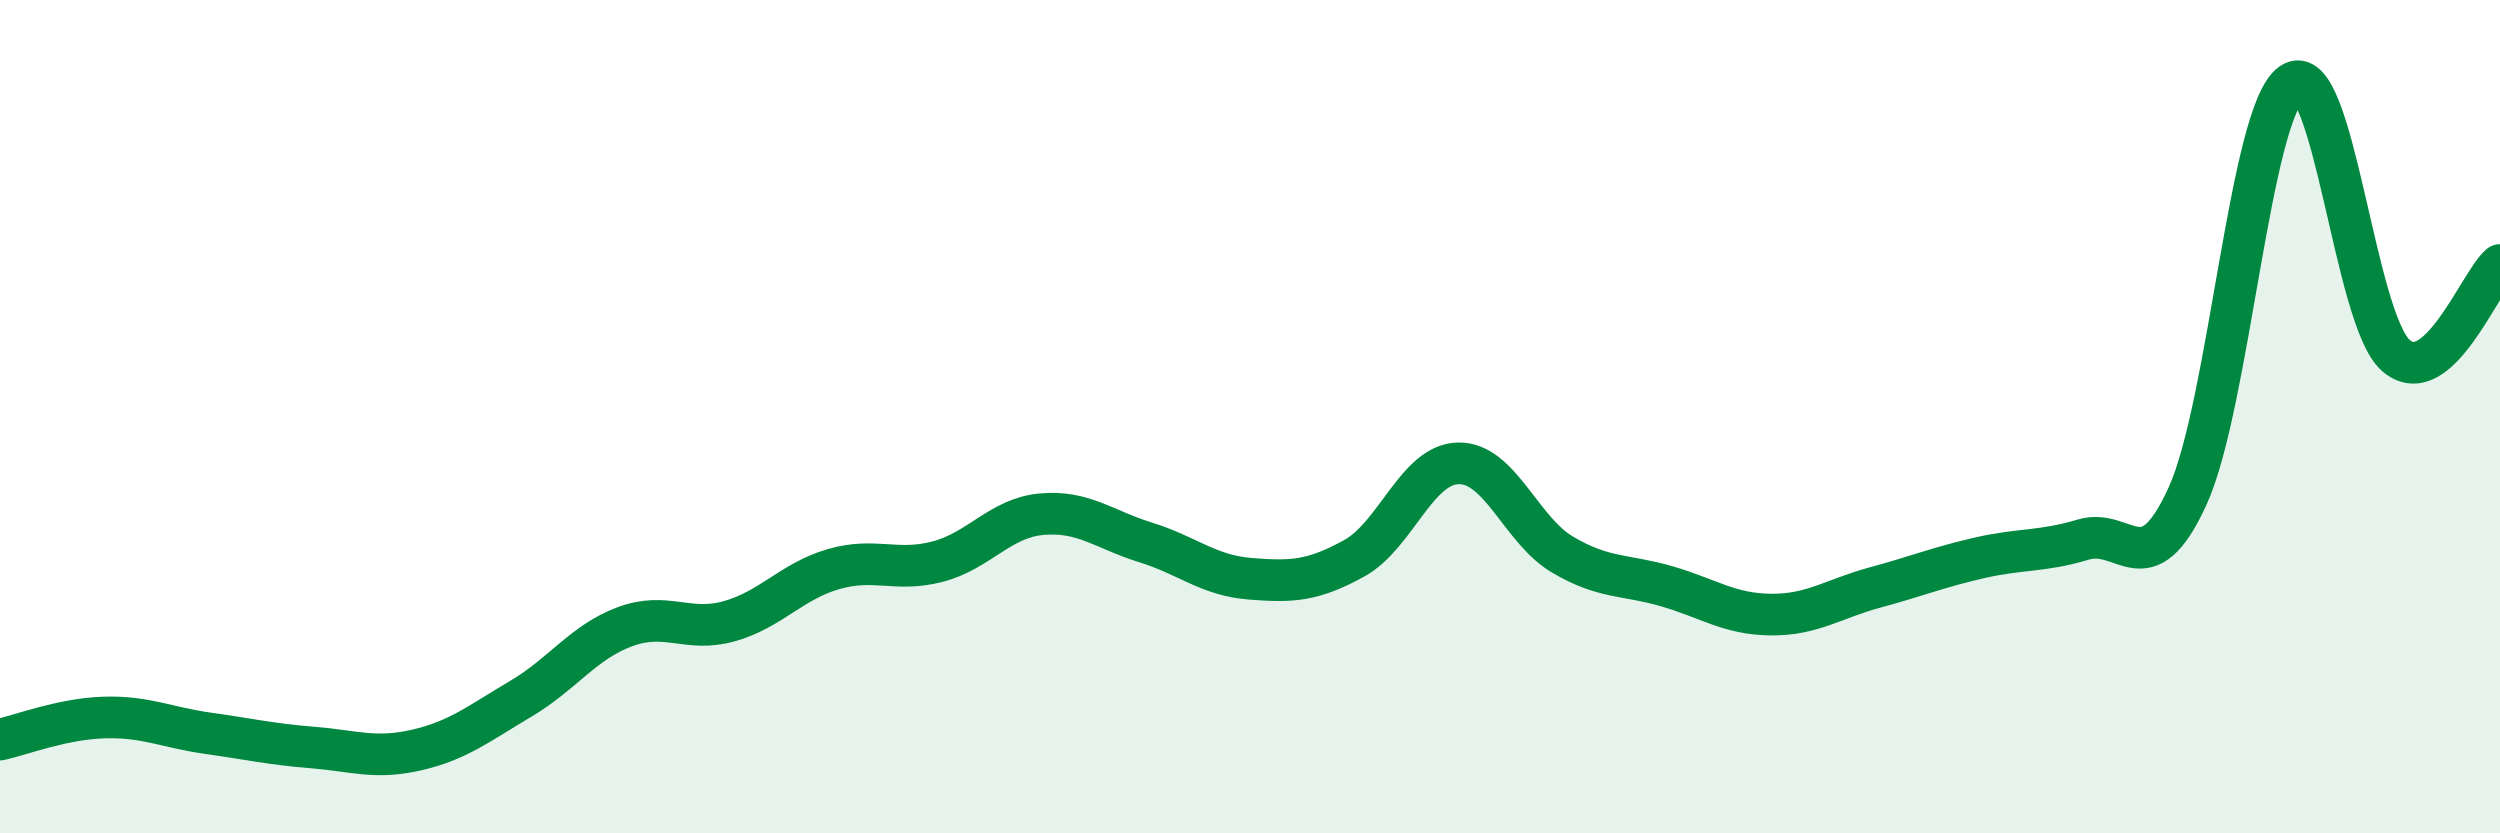
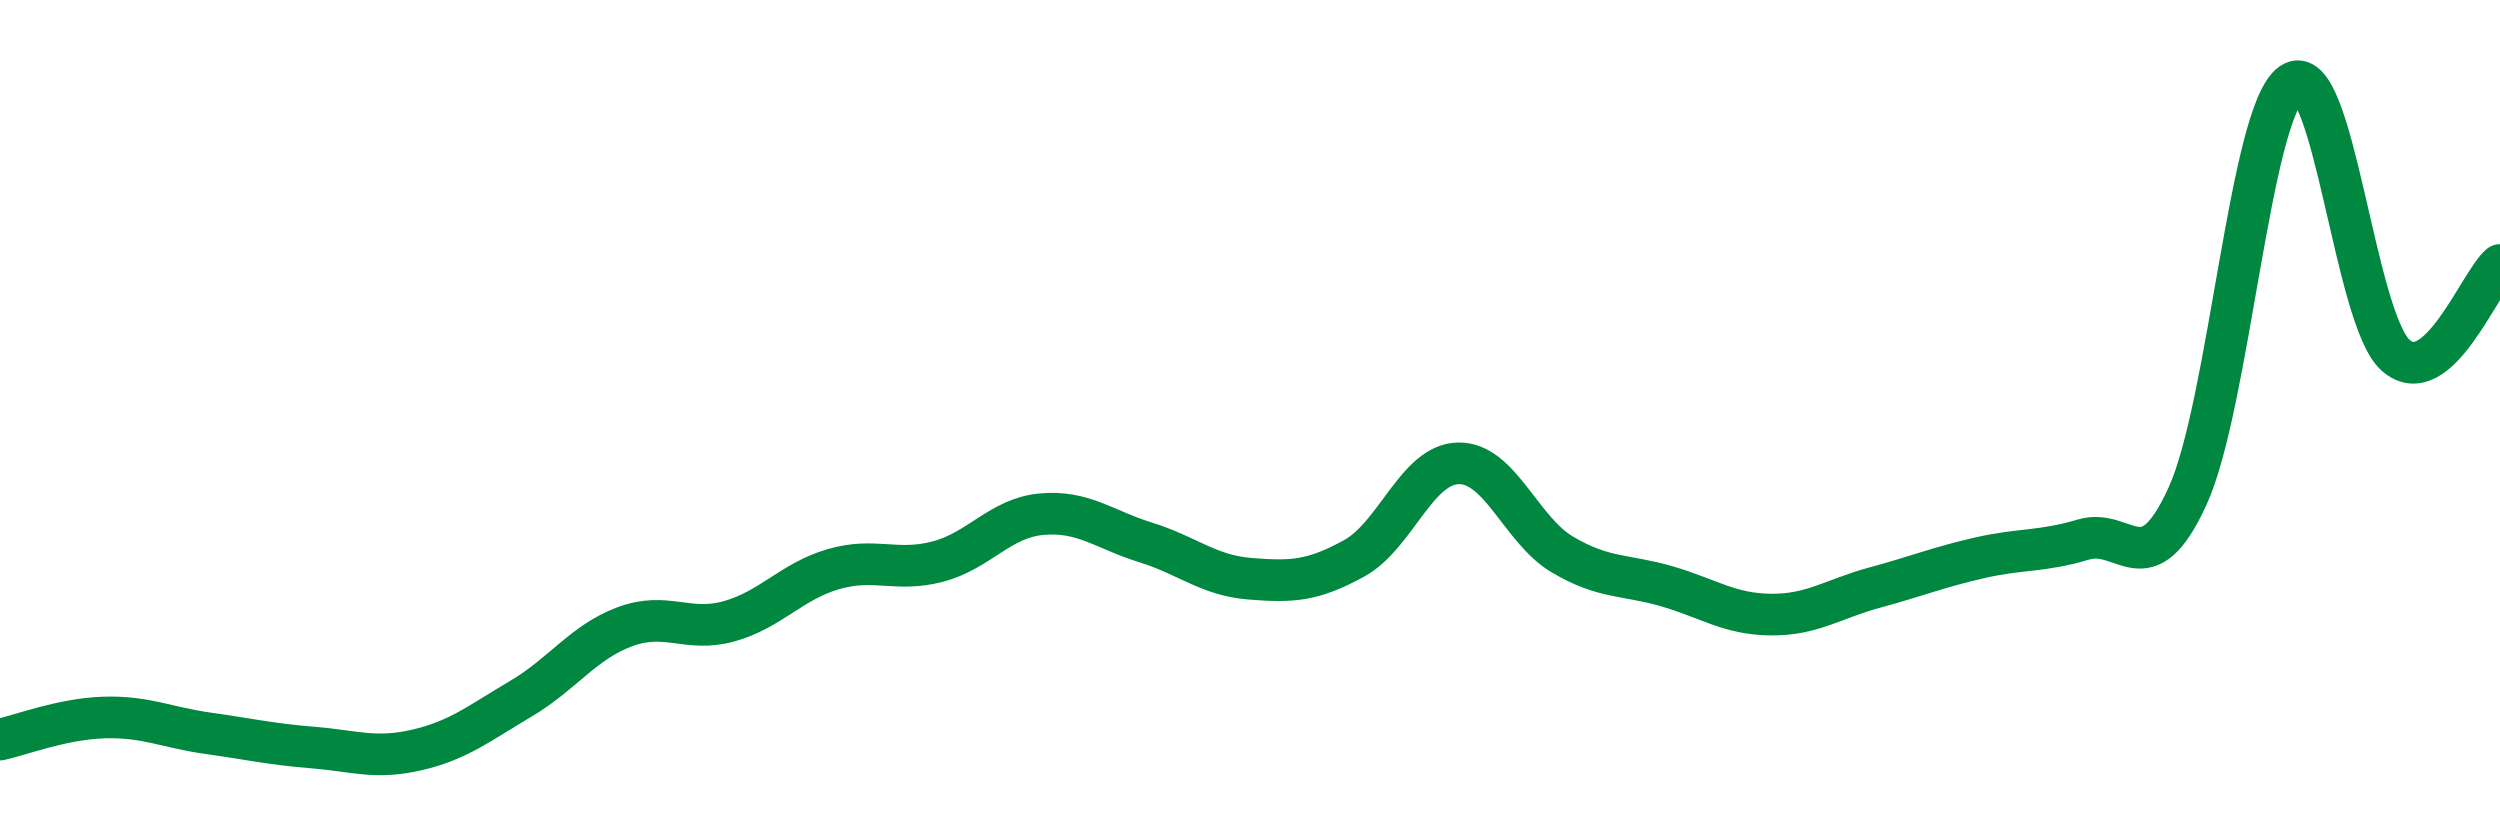
<svg xmlns="http://www.w3.org/2000/svg" width="60" height="20" viewBox="0 0 60 20">
-   <path d="M 0,17.75 C 0.5,17.64 1.5,17.25 2.5,17.22 C 3.5,17.19 4,17.46 5,17.6 C 6,17.74 6.5,17.86 7.5,17.94 C 8.5,18.02 9,18.23 10,18 C 11,17.77 11.5,17.36 12.5,16.77 C 13.5,16.18 14,15.41 15,15.04 C 16,14.67 16.5,15.19 17.5,14.91 C 18.5,14.63 19,13.95 20,13.66 C 21,13.37 21.5,13.74 22.5,13.48 C 23.5,13.22 24,12.43 25,12.34 C 26,12.25 26.5,12.71 27.5,13.02 C 28.5,13.33 29,13.81 30,13.89 C 31,13.97 31.5,13.95 32.5,13.4 C 33.5,12.85 34,11.14 35,11.12 C 36,11.1 36.5,12.72 37.5,13.31 C 38.5,13.9 39,13.78 40,14.07 C 41,14.36 41.5,14.74 42.5,14.75 C 43.5,14.76 44,14.37 45,14.1 C 46,13.83 46.5,13.62 47.5,13.39 C 48.5,13.16 49,13.25 50,12.95 C 51,12.65 51.5,14.1 52.5,11.91 C 53.5,9.72 54,2.68 55,2 C 56,1.32 56.5,7.66 57.5,8.53 C 58.5,9.4 59.5,6.79 60,6.36L60 20L0 20Z" fill="#008740" opacity="0.1" stroke-linecap="round" stroke-linejoin="round" />
  <path d="M 0,17.75 C 0.5,17.64 1.5,17.25 2.5,17.22 C 3.5,17.19 4,17.46 5,17.6 C 6,17.74 6.5,17.86 7.5,17.94 C 8.5,18.02 9,18.23 10,18 C 11,17.77 11.5,17.36 12.5,16.77 C 13.5,16.18 14,15.41 15,15.04 C 16,14.67 16.5,15.19 17.5,14.91 C 18.5,14.63 19,13.95 20,13.66 C 21,13.37 21.5,13.74 22.5,13.48 C 23.5,13.22 24,12.43 25,12.34 C 26,12.25 26.5,12.71 27.5,13.02 C 28.5,13.33 29,13.81 30,13.89 C 31,13.97 31.5,13.95 32.5,13.4 C 33.5,12.85 34,11.14 35,11.12 C 36,11.1 36.5,12.72 37.5,13.31 C 38.5,13.9 39,13.78 40,14.07 C 41,14.36 41.5,14.74 42.5,14.75 C 43.5,14.76 44,14.37 45,14.1 C 46,13.83 46.5,13.62 47.5,13.39 C 48.5,13.16 49,13.25 50,12.95 C 51,12.65 51.5,14.1 52.5,11.91 C 53.5,9.72 54,2.68 55,2 C 56,1.32 56.5,7.66 57.5,8.53 C 58.5,9.4 59.5,6.79 60,6.36" stroke="#008740" stroke-width="1" fill="none" stroke-linecap="round" stroke-linejoin="round" />
</svg>